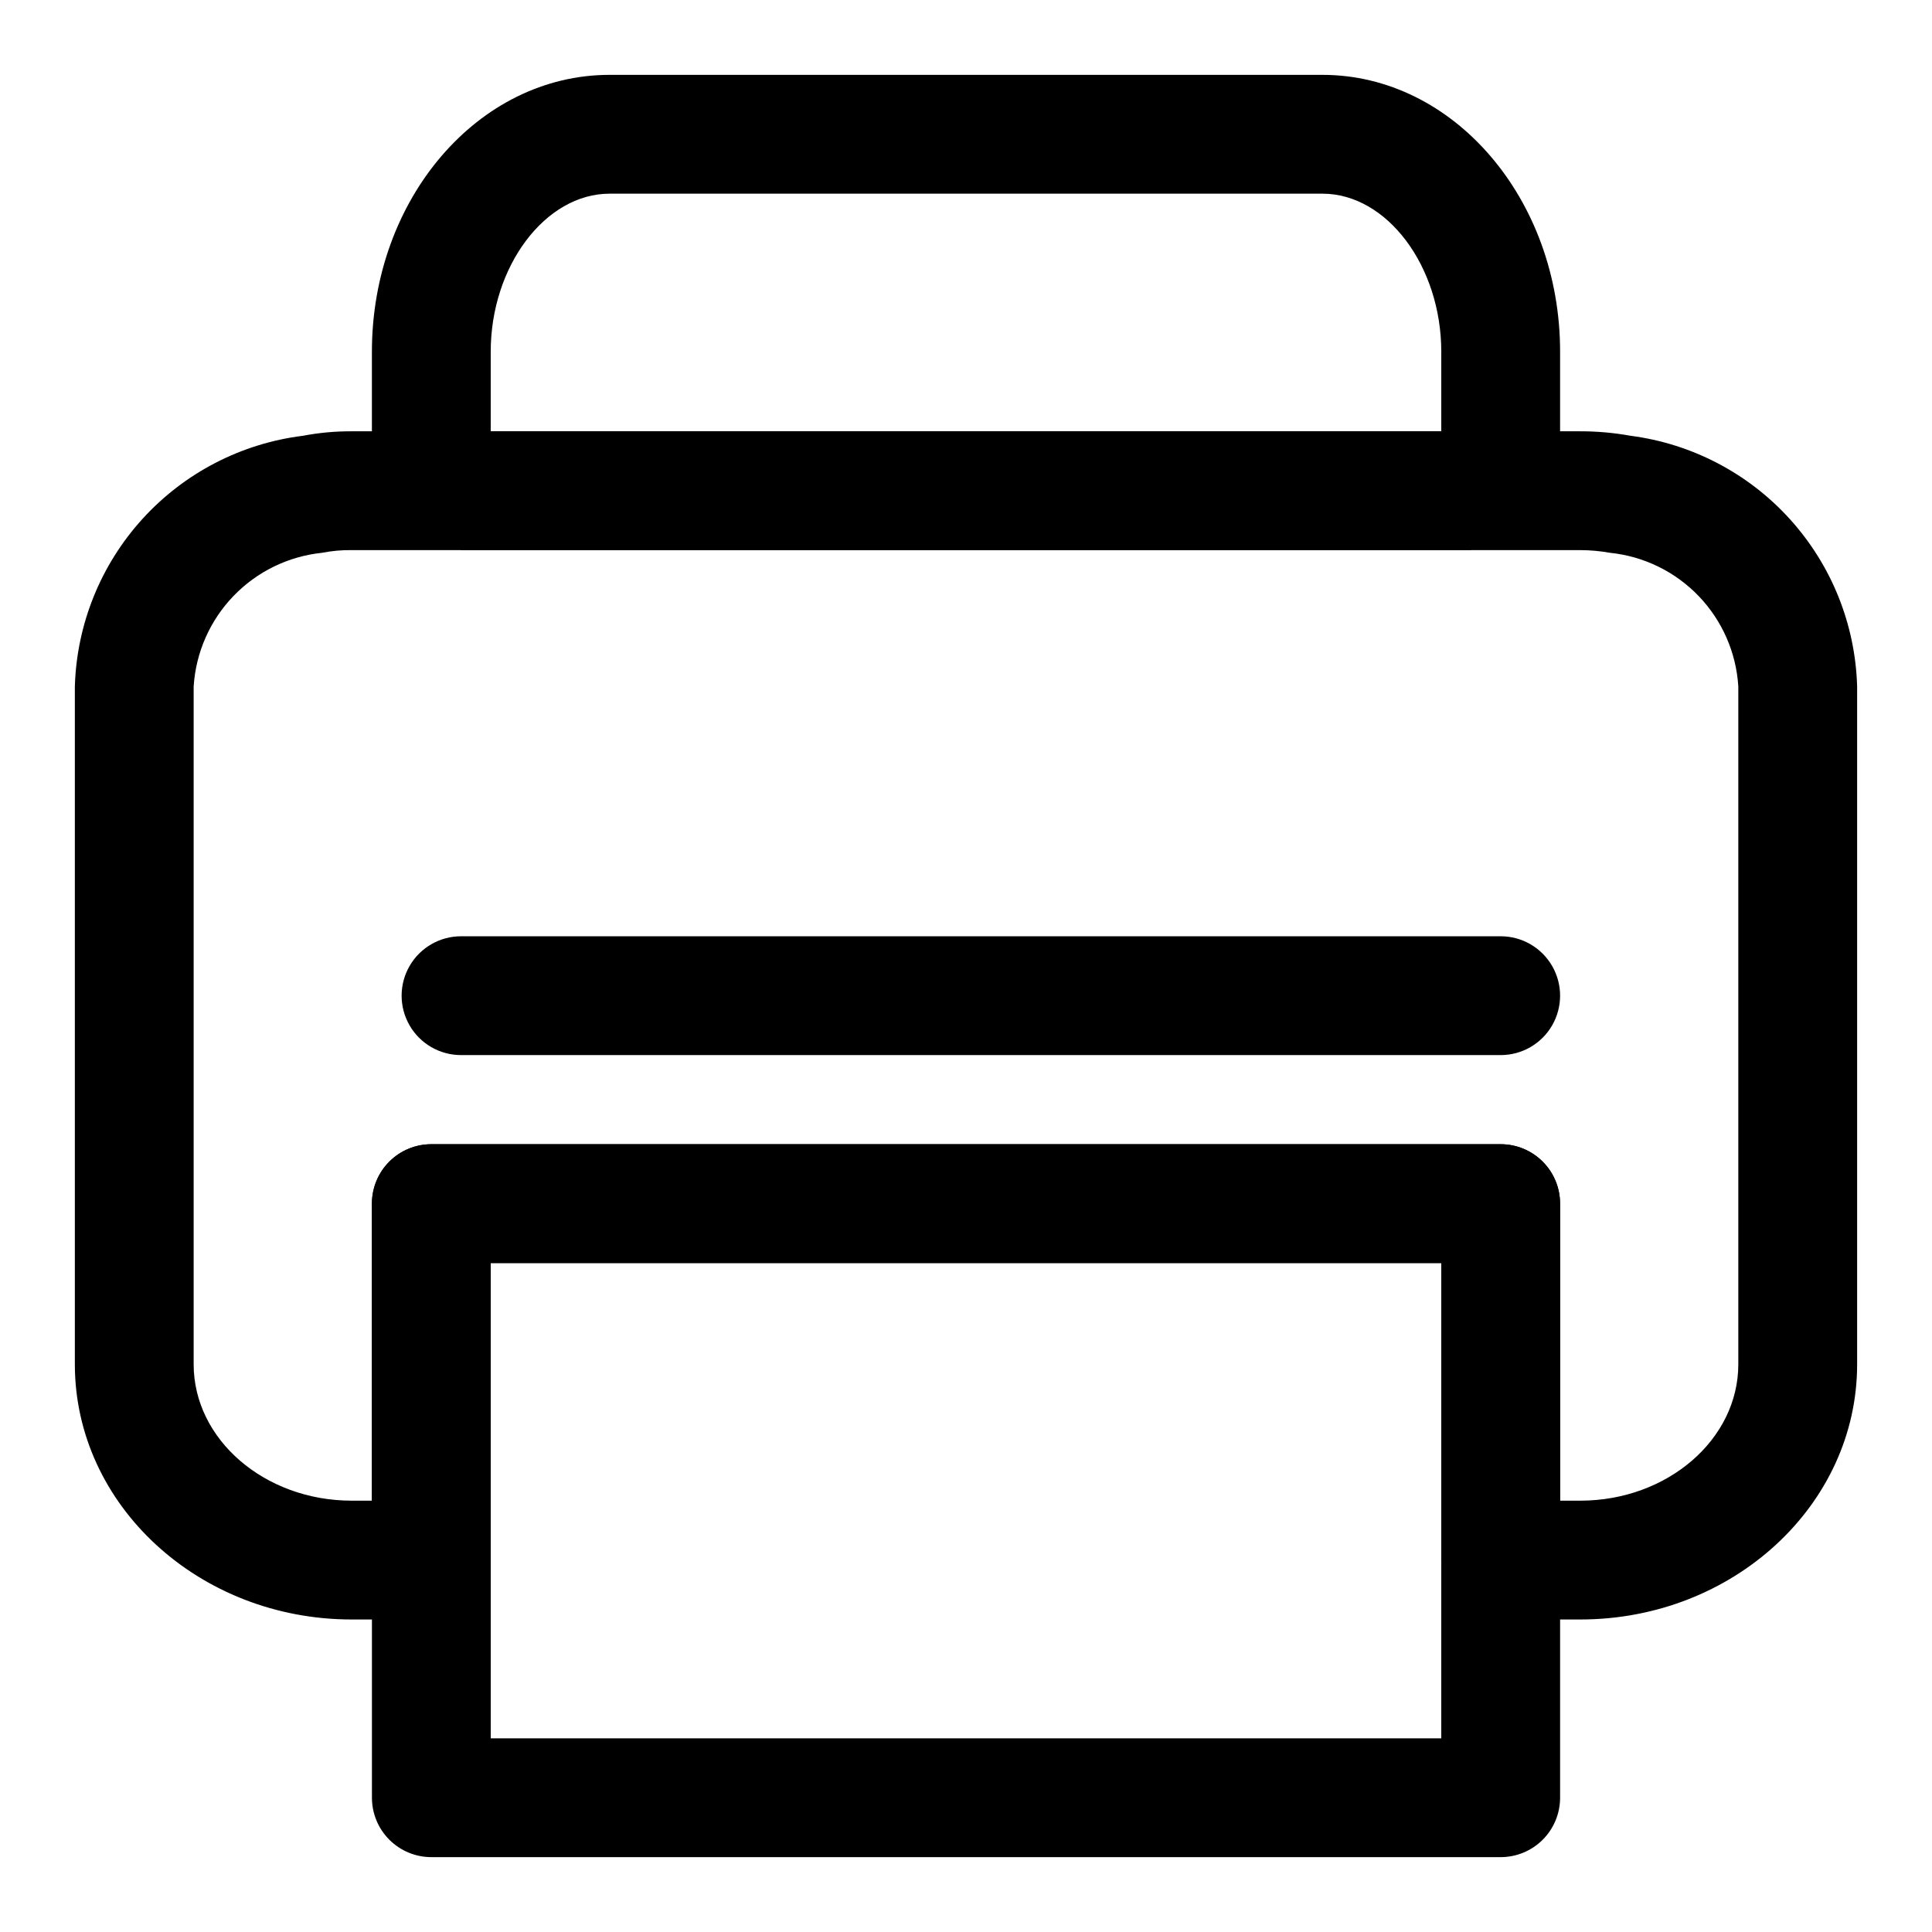
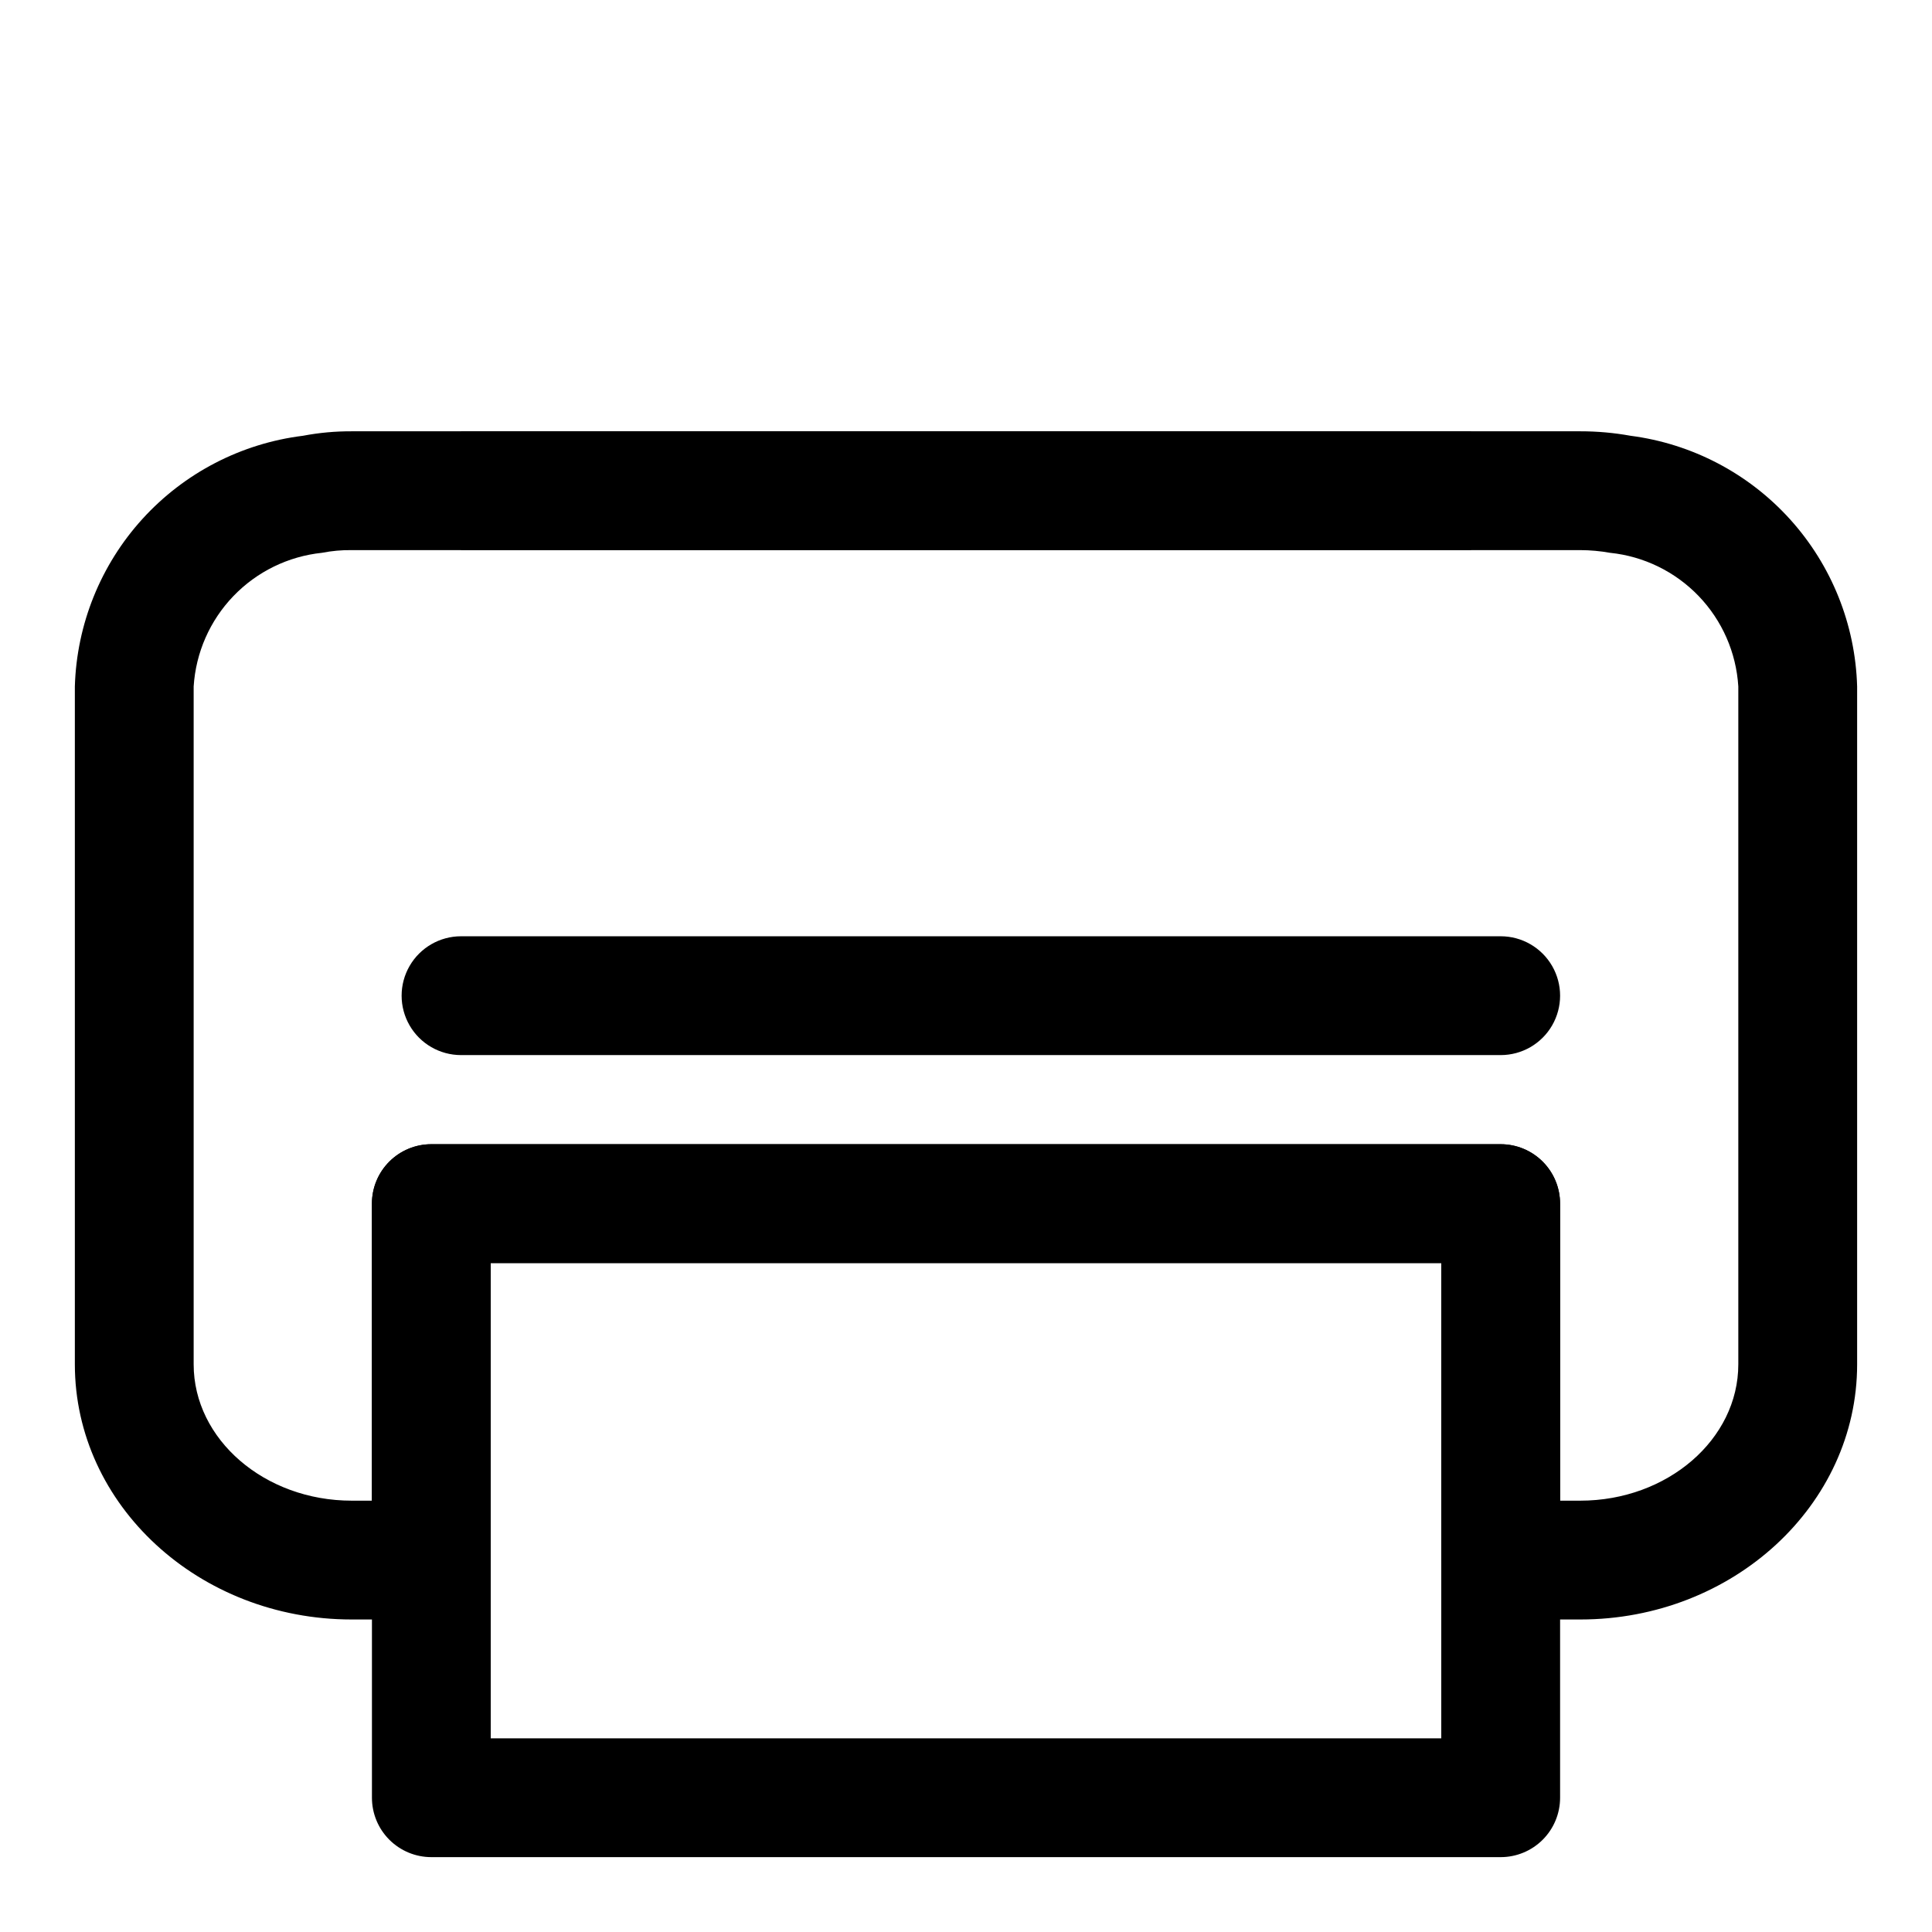
<svg xmlns="http://www.w3.org/2000/svg" fill="#000000" width="800px" height="800px" version="1.1" viewBox="144 144 512 512">
  <g>
    <path d="m541.7 423.61h-275.52c-5.625 0-10.824-3-13.637-7.871-2.812-4.871-2.812-10.871 0-15.742s8.012-7.875 13.637-7.875h275.52c5.625 0 10.82 3.004 13.633 7.875s2.812 10.871 0 15.742c-2.812 4.871-8.008 7.871-13.633 7.871z" />
    <path d="m562.79 573.18h-21.098c-4.176 0-8.18-1.66-11.133-4.613-2.953-2.953-4.613-6.957-4.613-11.133v-78.719h-251.9v78.719c0 4.176-1.66 8.18-4.613 11.133-2.953 2.953-6.957 4.613-11.133 4.613h-21.098c-40.461 0-73.367-30.309-73.367-67.621v-179.64c0.48-16.469 6.84-32.227 17.93-44.414s26.176-20 42.531-22.023c4.254-0.809 8.578-1.203 12.906-1.184h325.59c4.461-0.004 8.914 0.391 13.301 1.184 16.285 2.109 31.277 9.961 42.289 22.141 11.008 12.18 17.312 27.887 17.777 44.297v179.64c0 37.312-32.906 67.621-73.367 67.621zm-5.356-31.488h5.352c23.066 0 41.883-16.215 41.883-36.133v-179.64c-0.551-8.977-4.273-17.465-10.5-23.953-6.231-6.488-14.562-10.555-23.508-11.469-2.598-0.465-5.234-0.703-7.871-0.711h-325.59c-2.641-0.035-5.277 0.203-7.871 0.711-8.941 0.93-17.262 5-23.488 11.484s-9.953 14.965-10.52 23.938v179.64c0 19.918 18.816 36.133 41.879 36.133h5.356v-78.719c0-4.176 1.656-8.184 4.609-11.133 2.953-2.953 6.957-4.613 11.133-4.613h283.39c4.176 0 8.18 1.66 11.133 4.613 2.953 2.949 4.609 6.957 4.609 11.133z" />
    <path d="m266.18 258.3h267.65v31.488h-267.65z" />
-     <path d="m557.44 274.05h-31.488v-36.844c0-22.668-14.402-41.879-31.488-41.879h-188.93c-17.004 0-31.488 19.207-31.488 41.879v36.844h-31.488v-36.844c0-40.461 28.18-73.367 62.977-73.367h188.93c34.715 0 62.977 32.906 62.977 73.367z" />
    <path d="m541.7 636.16h-283.39c-4.176 0-8.18-1.66-11.133-4.613s-4.609-6.957-4.609-11.133v-157.44c0-4.176 1.656-8.184 4.609-11.133 2.953-2.953 6.957-4.613 11.133-4.613h283.39c4.176 0 8.18 1.66 11.133 4.613 2.953 2.949 4.609 6.957 4.609 11.133v157.44c0 4.176-1.656 8.18-4.609 11.133s-6.957 4.613-11.133 4.613zm-267.65-31.488h251.9v-125.95h-251.9z" />
  </g>
</svg>